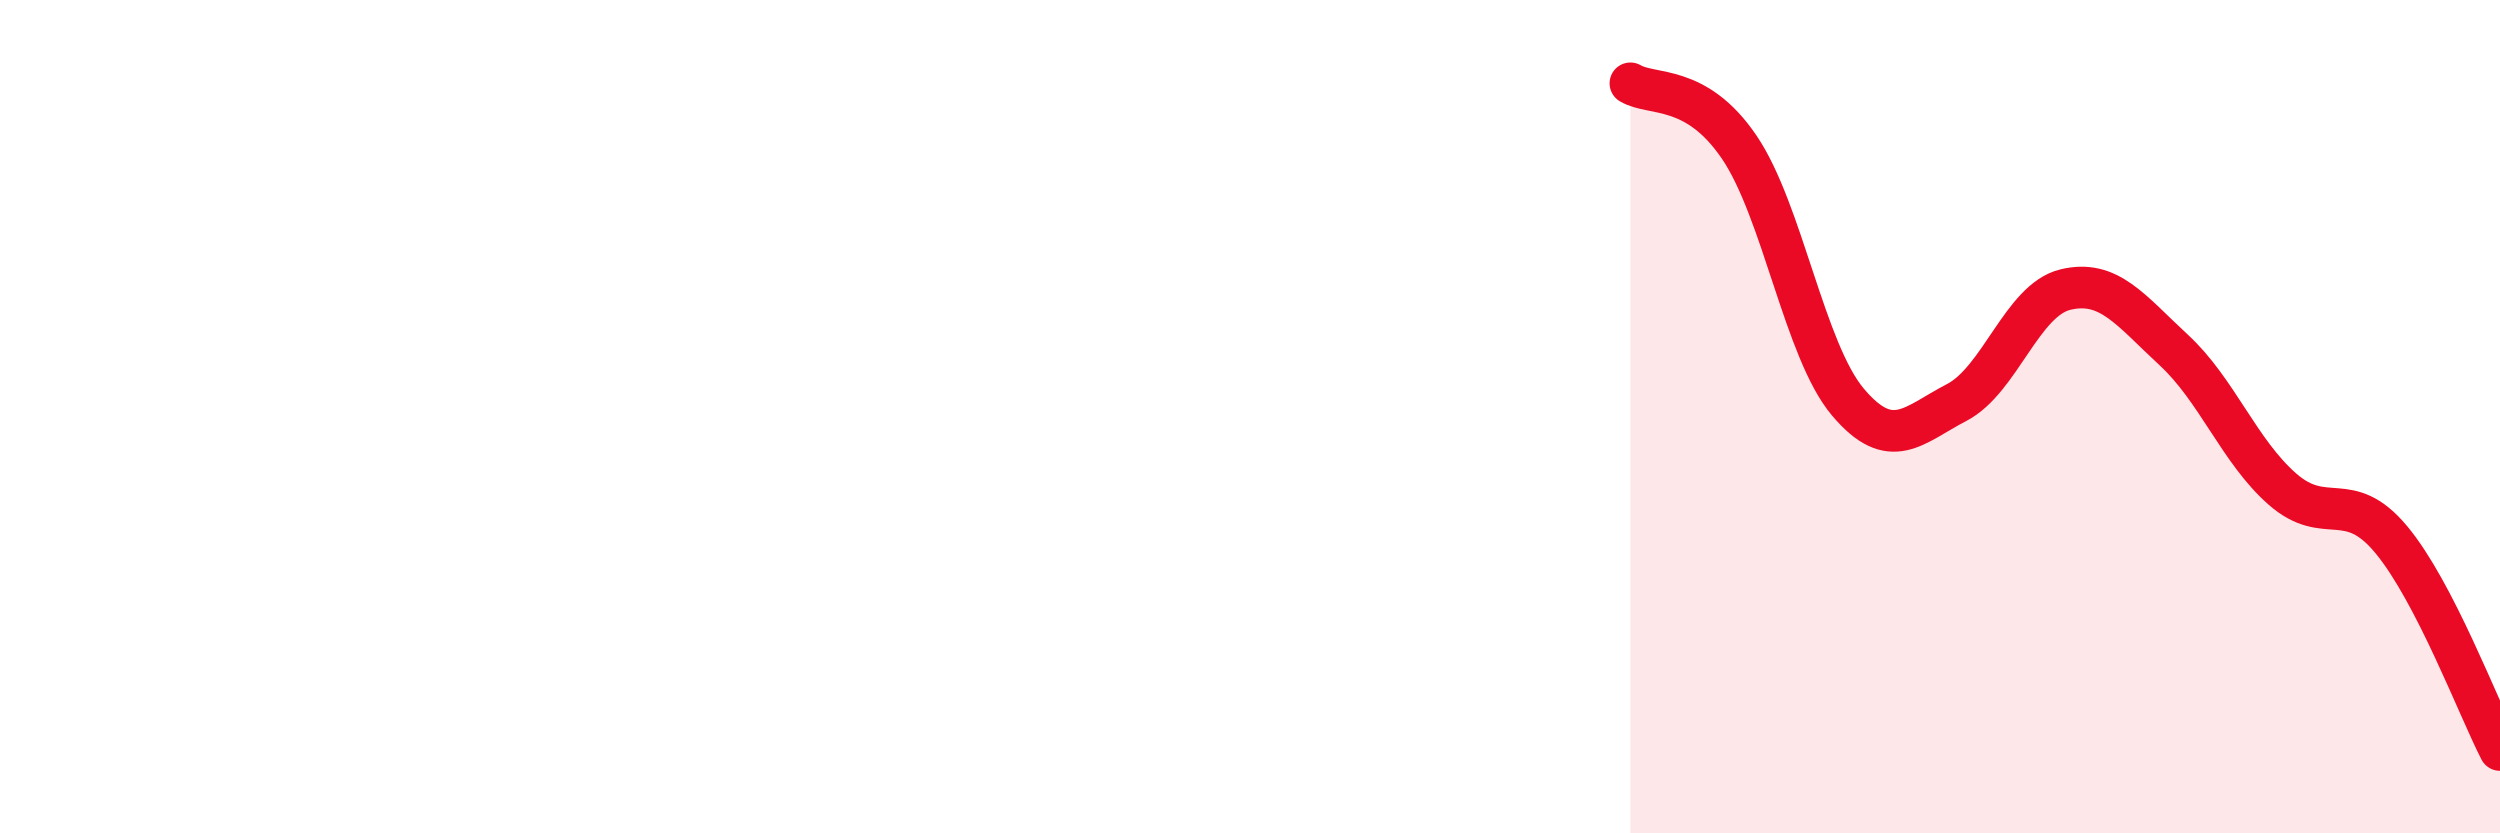
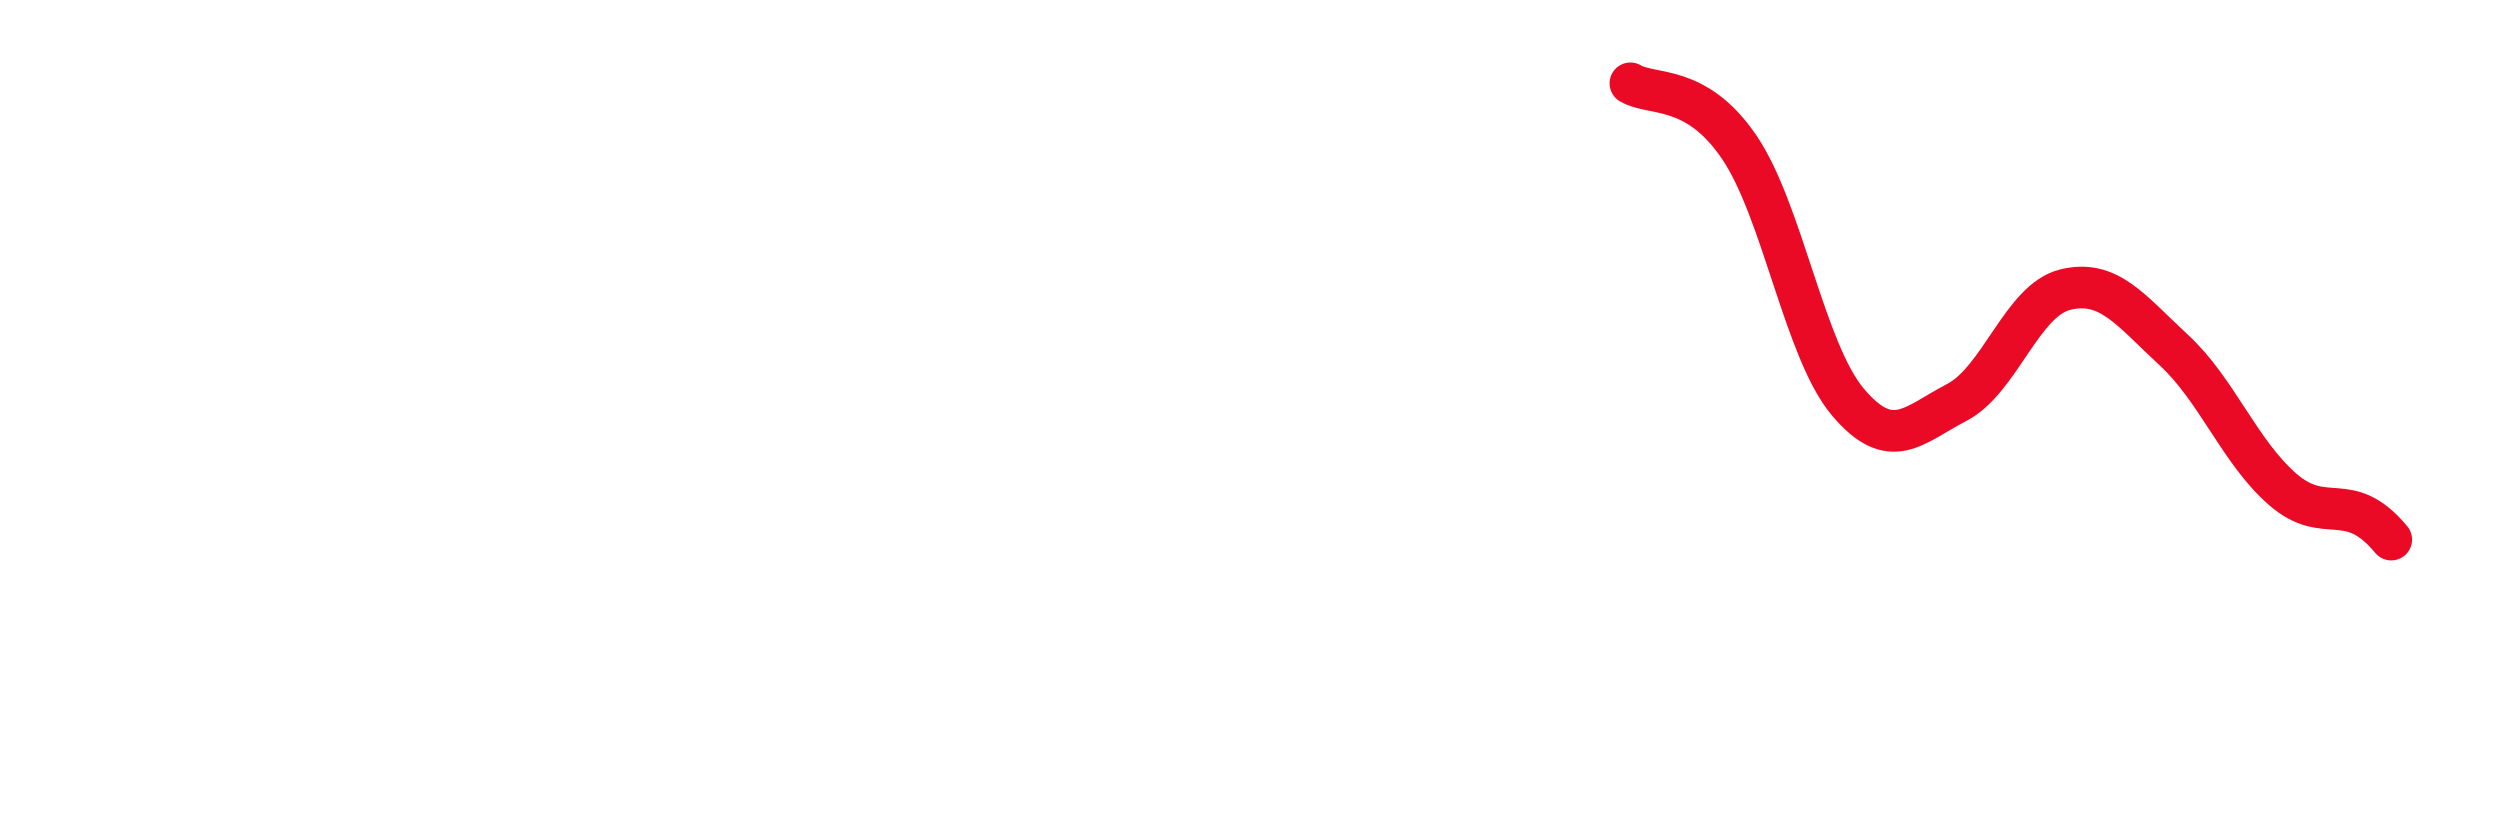
<svg xmlns="http://www.w3.org/2000/svg" width="60" height="20" viewBox="0 0 60 20">
-   <path d="M 39.13,2 C 39.65,2.31 40.7,2 41.74,3.53 C 42.78,5.06 43.31,8.42 44.35,9.65 C 45.39,10.88 45.92,10.2 46.96,9.66 C 48,9.12 48.53,7.2 49.57,6.95 C 50.61,6.7 51.13,7.44 52.17,8.4 C 53.21,9.36 53.74,10.83 54.78,11.74 C 55.82,12.65 56.35,11.7 57.39,12.95 C 58.43,14.2 59.48,16.99 60,18L60 20L39.13 20Z" fill="#EB0A25" opacity="0.1" stroke-linecap="round" stroke-linejoin="round" />
-   <path d="M 39.13,2 C 39.65,2.31 40.7,2 41.74,3.53 C 42.78,5.06 43.31,8.42 44.35,9.65 C 45.39,10.88 45.92,10.2 46.96,9.66 C 48,9.12 48.53,7.2 49.57,6.95 C 50.61,6.7 51.13,7.44 52.17,8.4 C 53.21,9.36 53.74,10.83 54.78,11.74 C 55.82,12.65 56.35,11.7 57.39,12.95 C 58.43,14.2 59.48,16.99 60,18" stroke="#EB0A25" stroke-width="1" fill="none" stroke-linecap="round" stroke-linejoin="round" />
+   <path d="M 39.13,2 C 39.65,2.31 40.7,2 41.74,3.53 C 42.78,5.06 43.31,8.42 44.35,9.65 C 45.39,10.88 45.92,10.2 46.96,9.66 C 48,9.12 48.53,7.2 49.57,6.95 C 50.61,6.7 51.13,7.44 52.17,8.4 C 53.21,9.36 53.74,10.83 54.78,11.74 C 55.82,12.65 56.35,11.7 57.39,12.95 " stroke="#EB0A25" stroke-width="1" fill="none" stroke-linecap="round" stroke-linejoin="round" />
</svg>